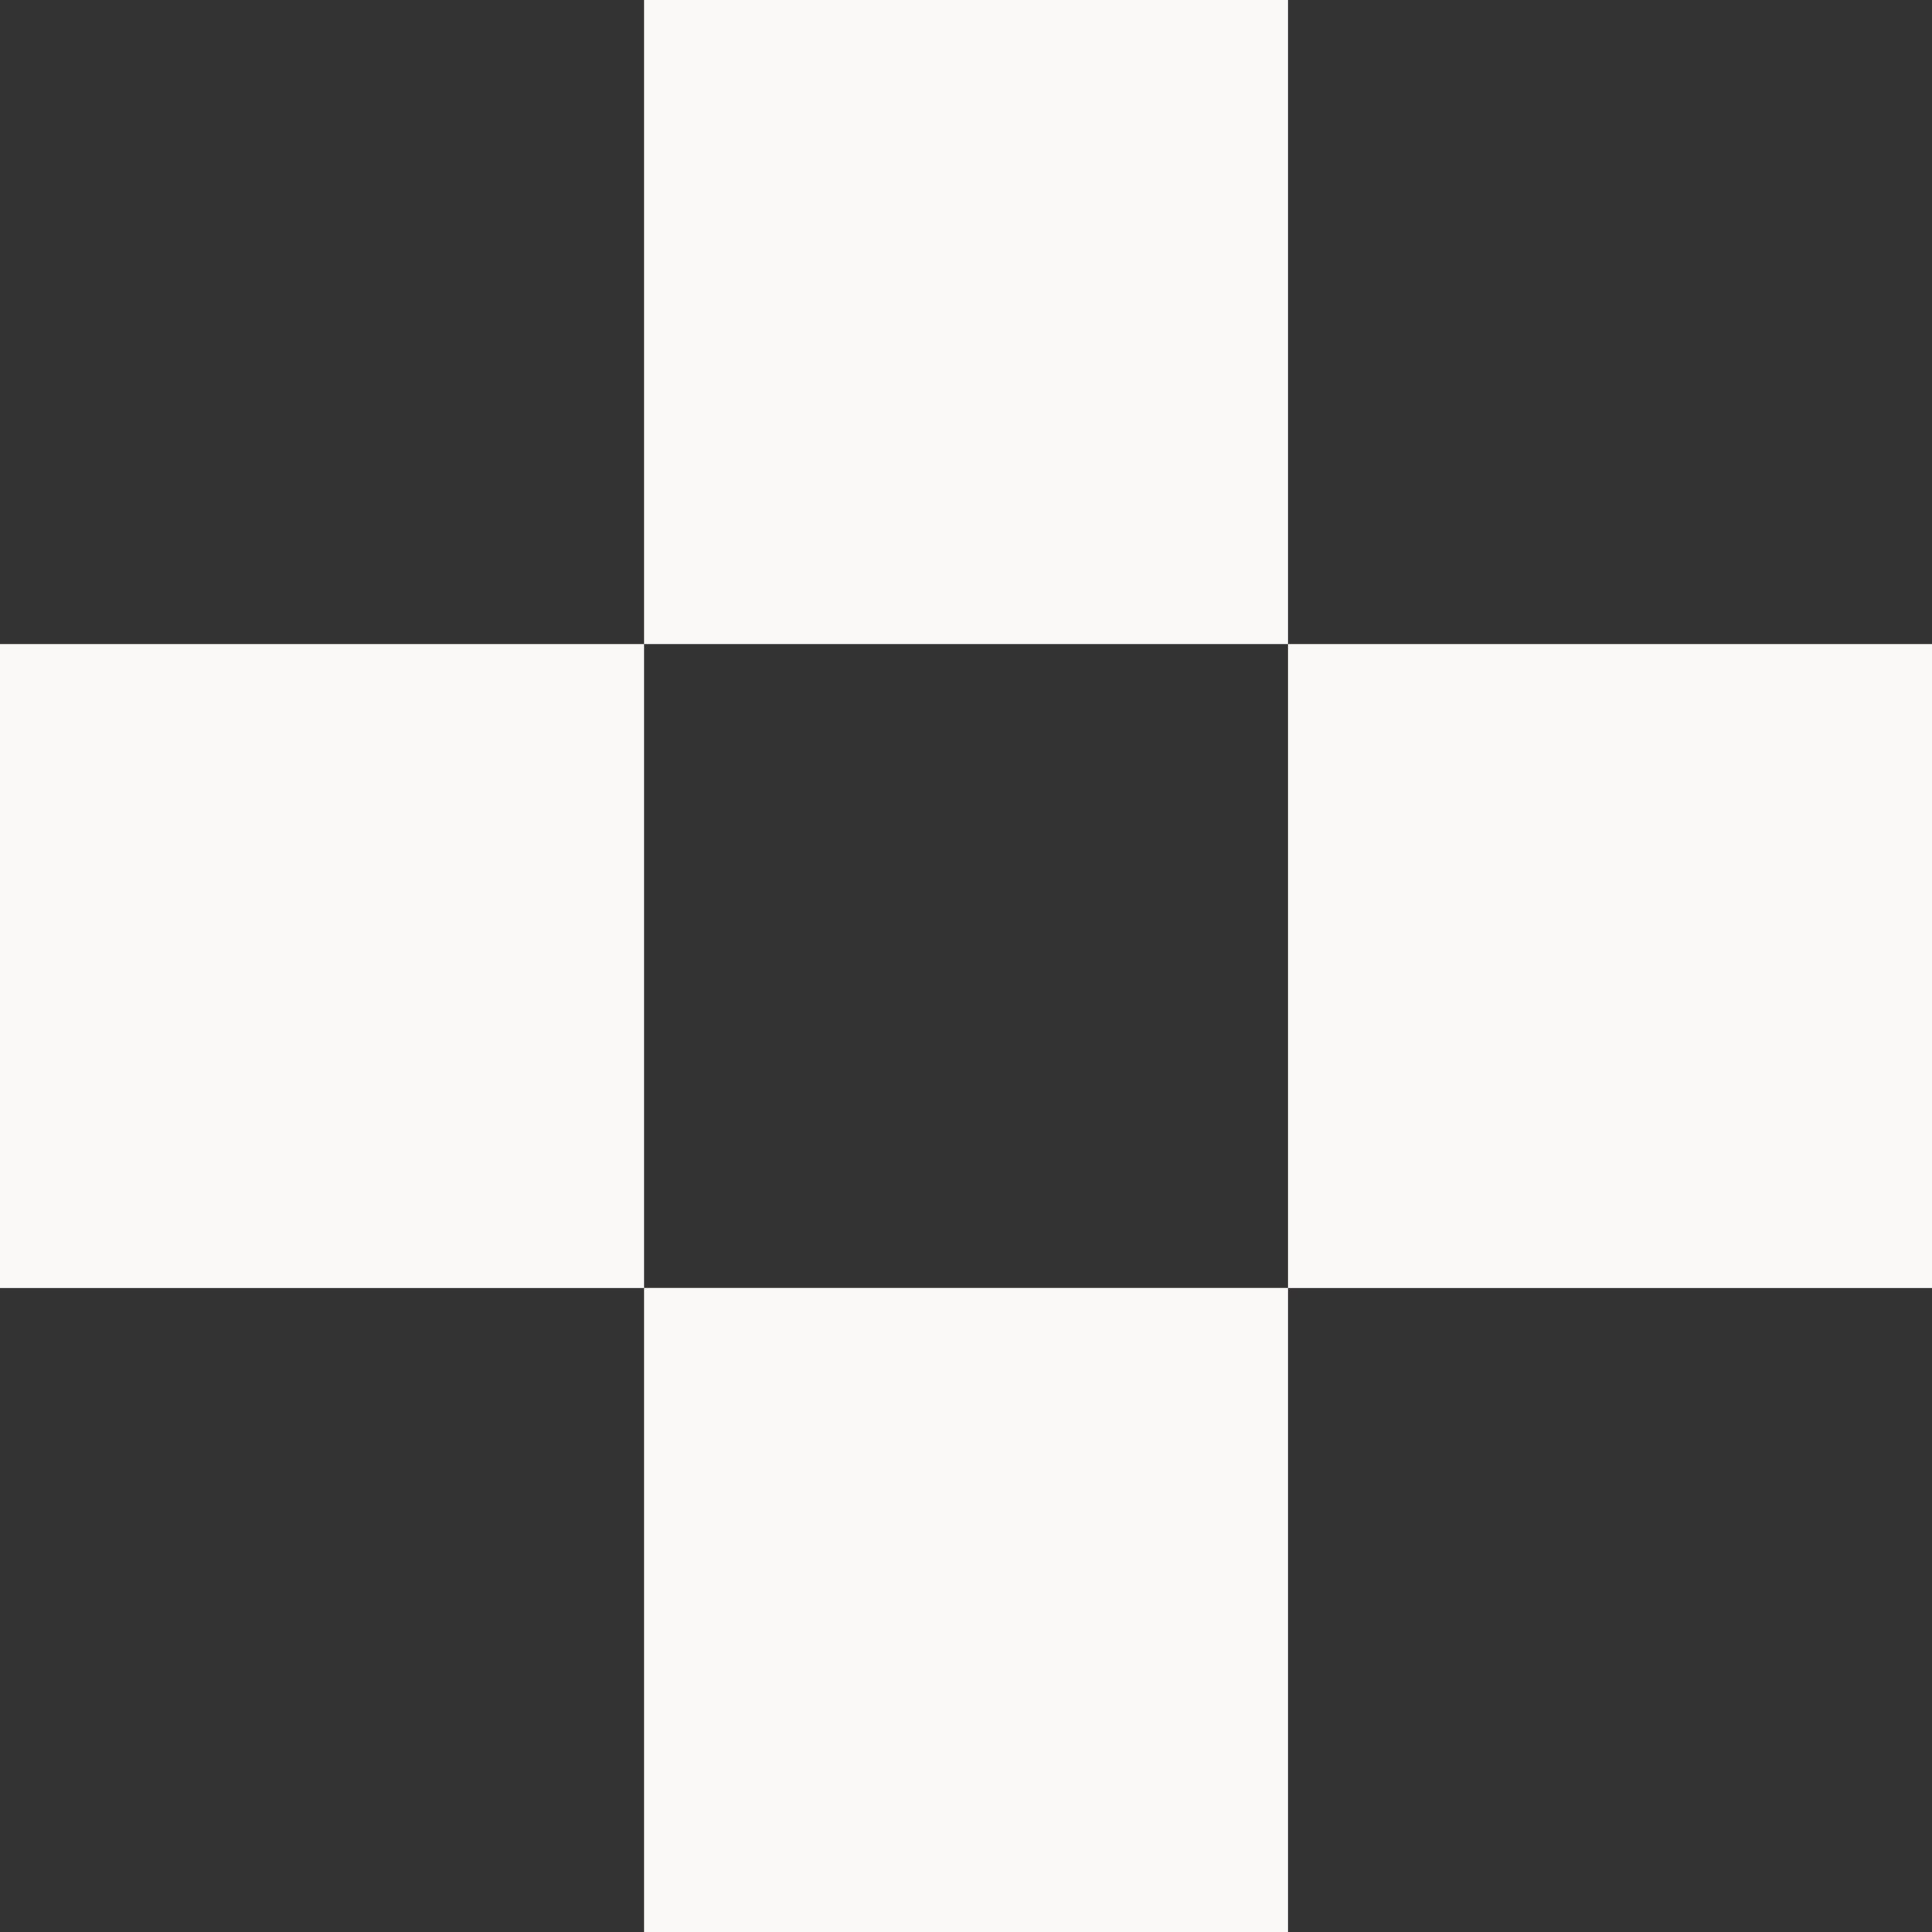
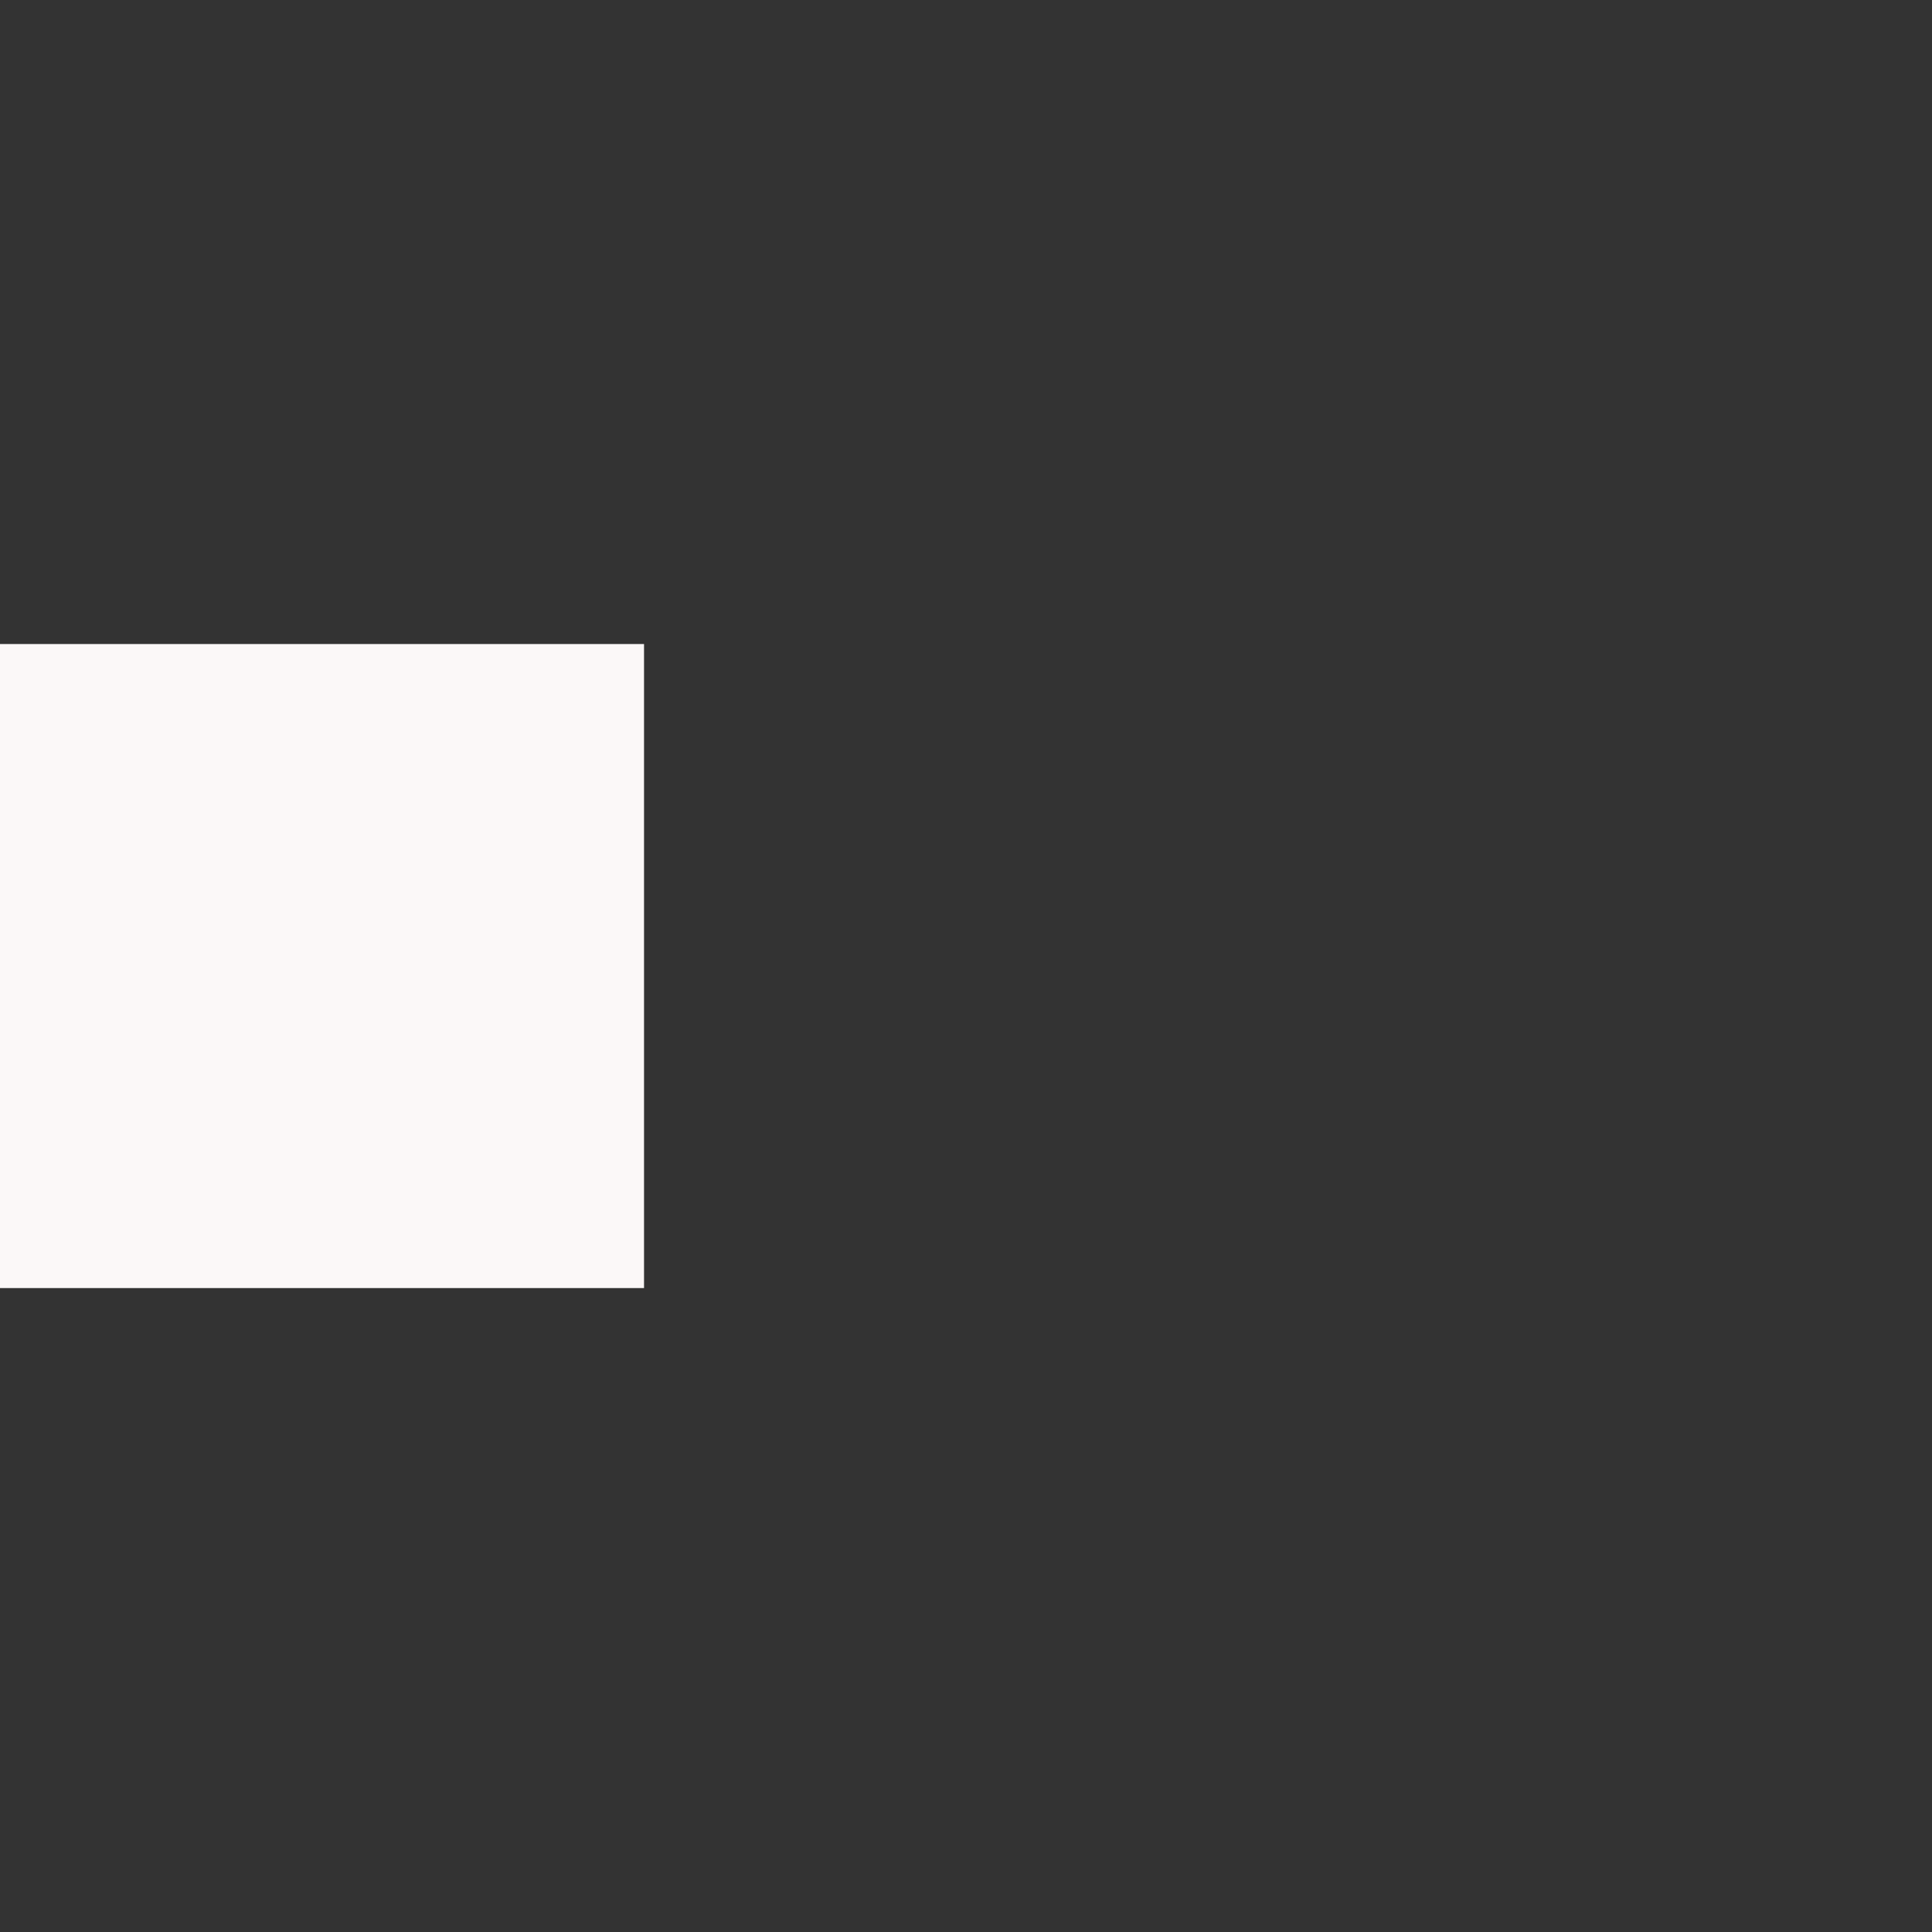
<svg xmlns="http://www.w3.org/2000/svg" width="20" height="20" viewBox="0 0 20 20" fill="none">
  <rect x="0" y="0" width="20" height="20" fill="#333333" stroke="none" />
-   <rect x="6.667" width="6.667" height="6.667" fill="#FBF8F8" />
-   <rect x="13.334" y="6.667" width="6.667" height="6.667" fill="#FBF8F8" />
  <rect y="6.667" width="6.667" height="6.667" fill="#FBF8F8" />
-   <rect x="6.667" y="13.333" width="6.667" height="6.667" fill="#FBF8F8" />
</svg>